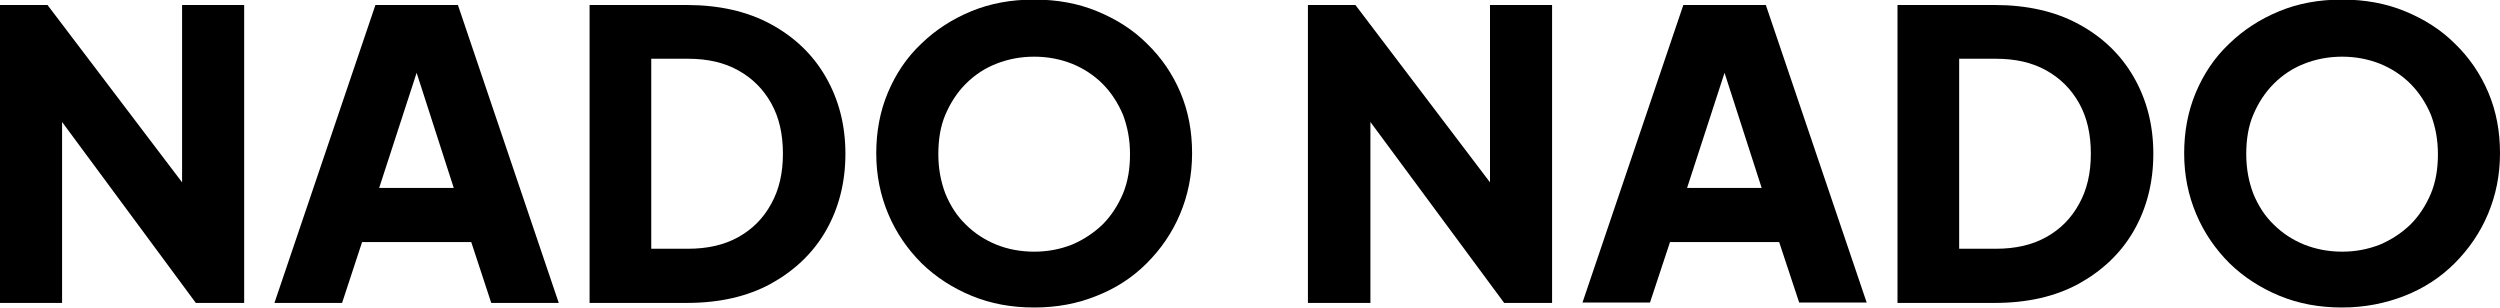
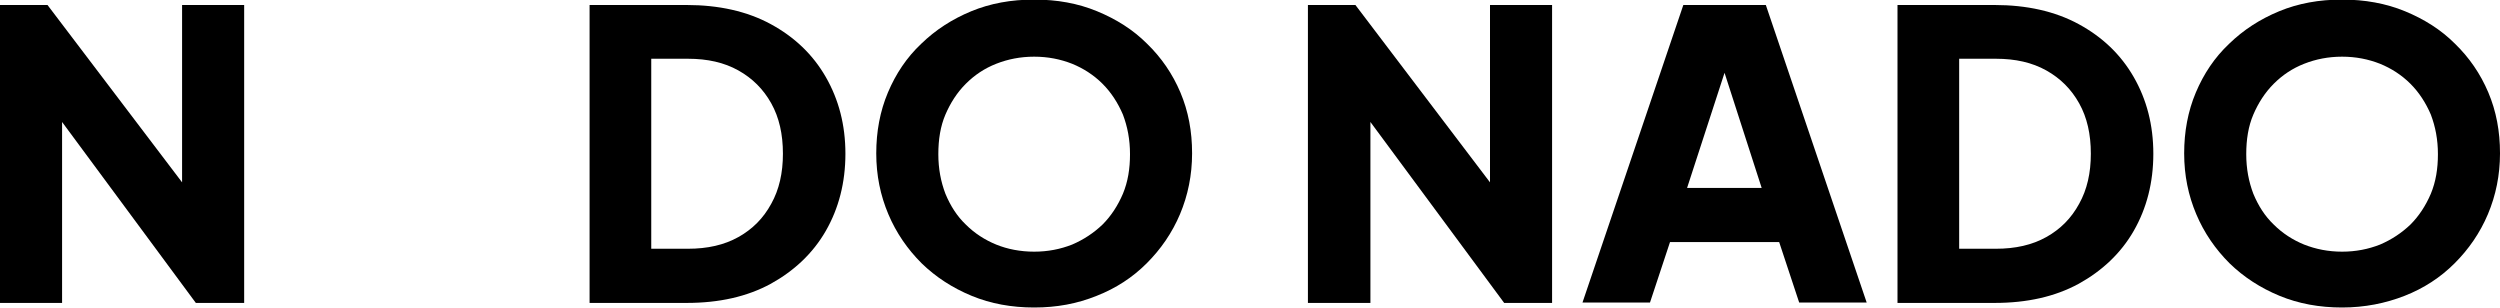
<svg xmlns="http://www.w3.org/2000/svg" id="Слой_1" x="0px" y="0px" viewBox="0 0 600 73.8" style="enable-background:new 0 0 600 73.8;" xml:space="preserve">
  <style type="text/css"> .st0{fill:#FFFFFF;} .st1{fill:url(#SVGID_1_);} .st2{fill:url(#SVGID_2_);} .st3{fill:url(#SVGID_3_);} .st4{fill:url(#SVGID_4_);} .st5{fill:#B2B2B2;} </style>
  <g>
    <g>
      <path d="M0,72.6V1.2h11.4l38.4,50.6l-6.1,1.4v-52h14.9v71.5H47l-37.7-51l5.6-1.4v52.4H0z" />
-       <path d="M65.9,72.6L90.1,1.2h19.8l24.2,71.5h-16.2l-4.8-14.6H86.9l-4.8,14.6H65.9z M91,45.1h17.9L98,11.3h4L91,45.1z" />
      <path d="M141.5,72.6V1.2h23.3c7.7,0,14.5,1.5,20.2,4.6c5.7,3.1,10.1,7.3,13.2,12.7c3.1,5.4,4.7,11.5,4.7,18.4s-1.6,13.1-4.7,18.5 c-3.1,5.4-7.6,9.6-13.2,12.7c-5.7,3.1-12.4,4.6-20.2,4.6H141.5z M156.3,59.7h8.8c4.7,0,8.7-0.9,12.1-2.8c3.4-1.9,6-4.5,7.9-8 c1.9-3.4,2.8-7.4,2.8-12c0-4.7-0.9-8.7-2.8-12.1c-1.9-3.4-4.5-6-7.9-7.9c-3.4-1.9-7.4-2.8-12.1-2.8h-8.8V59.7z" />
      <path d="M248.2,73.8c-5.4,0-10.4-0.9-15-2.8c-4.6-1.9-8.6-4.5-12-7.8c-3.4-3.4-6.1-7.3-8-11.8c-1.9-4.5-2.9-9.3-2.9-14.6 c0-5.2,0.9-10.1,2.8-14.6c1.9-4.5,4.5-8.4,8-11.7c3.4-3.3,7.4-5.9,12-7.8c4.6-1.9,9.6-2.8,15.1-2.8s10.5,0.9,15.1,2.8 c4.6,1.9,8.6,4.4,12,7.8c3.4,3.3,6.1,7.2,8,11.7c1.9,4.5,2.8,9.3,2.8,14.6c0,5.2-1,10.1-2.9,14.6c-1.9,4.5-4.6,8.4-8,11.8 c-3.4,3.4-7.4,6-12,7.8C258.5,72.9,253.6,73.8,248.2,73.8z M248.2,60.4c3.3,0,6.3-0.6,9.1-1.7c2.8-1.2,5.2-2.8,7.3-4.8 c2.1-2.1,3.7-4.6,4.9-7.4c1.2-2.9,1.7-6,1.7-9.5c0-3.5-0.6-6.6-1.7-9.5c-1.2-2.8-2.8-5.3-4.9-7.4c-2.1-2.1-4.6-3.7-7.3-4.8 c-2.8-1.1-5.8-1.7-9.1-1.7s-6.3,0.6-9.1,1.7c-2.8,1.1-5.2,2.7-7.3,4.8c-2.1,2.1-3.7,4.6-4.9,7.4c-1.2,2.8-1.7,6-1.7,9.5 c0,3.5,0.6,6.6,1.7,9.5c1.2,2.9,2.8,5.4,4.9,7.4c2.1,2.1,4.6,3.7,7.3,4.8S244.9,60.4,248.2,60.4z" />
      <path d="M313.9,72.6V1.2h11.4l38.4,50.6l-6.1,1.4v-52h14.9v71.5h-11.5l-37.7-51l5.6-1.4v52.4H313.9z" />
      <path d="M379.8,72.6L404,1.2h19.8L448,72.6h-16.2L427,58.1h-26.2L396,72.6H379.8z M404.9,45.1h17.9l-10.9-33.8h4L404.9,45.1z" />
      <path d="M455.4,72.6V1.2h23.3c7.7,0,14.5,1.5,20.2,4.6c5.7,3.1,10.1,7.3,13.2,12.7c3.1,5.4,4.7,11.5,4.7,18.4s-1.6,13.1-4.7,18.5 c-3.1,5.4-7.6,9.6-13.2,12.7c-5.7,3.1-12.4,4.6-20.2,4.6H455.4z M470.2,59.7h8.8c4.7,0,8.7-0.9,12.1-2.8c3.4-1.9,6-4.5,7.9-8 c1.9-3.4,2.8-7.4,2.8-12c0-4.7-0.9-8.7-2.8-12.1c-1.9-3.4-4.5-6-7.9-7.9c-3.4-1.9-7.4-2.8-12.1-2.8h-8.8V59.7z" />
      <path d="M562.1,73.8c-5.4,0-10.4-0.9-15-2.8s-8.6-4.5-12-7.8c-3.4-3.4-6.1-7.3-8-11.8c-1.9-4.5-2.9-9.3-2.9-14.6 c0-5.2,0.9-10.1,2.8-14.6c1.9-4.5,4.5-8.4,8-11.7c3.4-3.3,7.4-5.9,12-7.8c4.6-1.9,9.6-2.8,15.1-2.8c5.4,0,10.5,0.9,15.1,2.8 c4.6,1.9,8.6,4.4,12,7.8c3.4,3.3,6.1,7.2,8,11.7c1.9,4.5,2.8,9.3,2.8,14.6c0,5.2-1,10.1-2.9,14.6c-1.9,4.5-4.6,8.4-8,11.8 c-3.4,3.4-7.4,6-12,7.8S567.5,73.8,562.1,73.8z M562.1,60.4c3.3,0,6.3-0.6,9.1-1.7c2.8-1.2,5.2-2.8,7.3-4.8 c2.1-2.1,3.7-4.6,4.9-7.4c1.2-2.9,1.7-6,1.7-9.5c0-3.5-0.6-6.6-1.7-9.5c-1.2-2.8-2.8-5.3-4.9-7.4c-2.1-2.1-4.6-3.7-7.3-4.8 c-2.8-1.1-5.8-1.7-9.1-1.7c-3.3,0-6.3,0.6-9.1,1.7c-2.8,1.1-5.2,2.7-7.3,4.8c-2.1,2.1-3.7,4.6-4.9,7.4c-1.2,2.8-1.7,6-1.7,9.5 c0,3.5,0.6,6.6,1.7,9.5c1.2,2.9,2.8,5.4,4.9,7.4c2.1,2.1,4.6,3.7,7.3,4.8C555.8,59.8,558.8,60.4,562.1,60.4z" />
    </g>
  </g>
</svg>